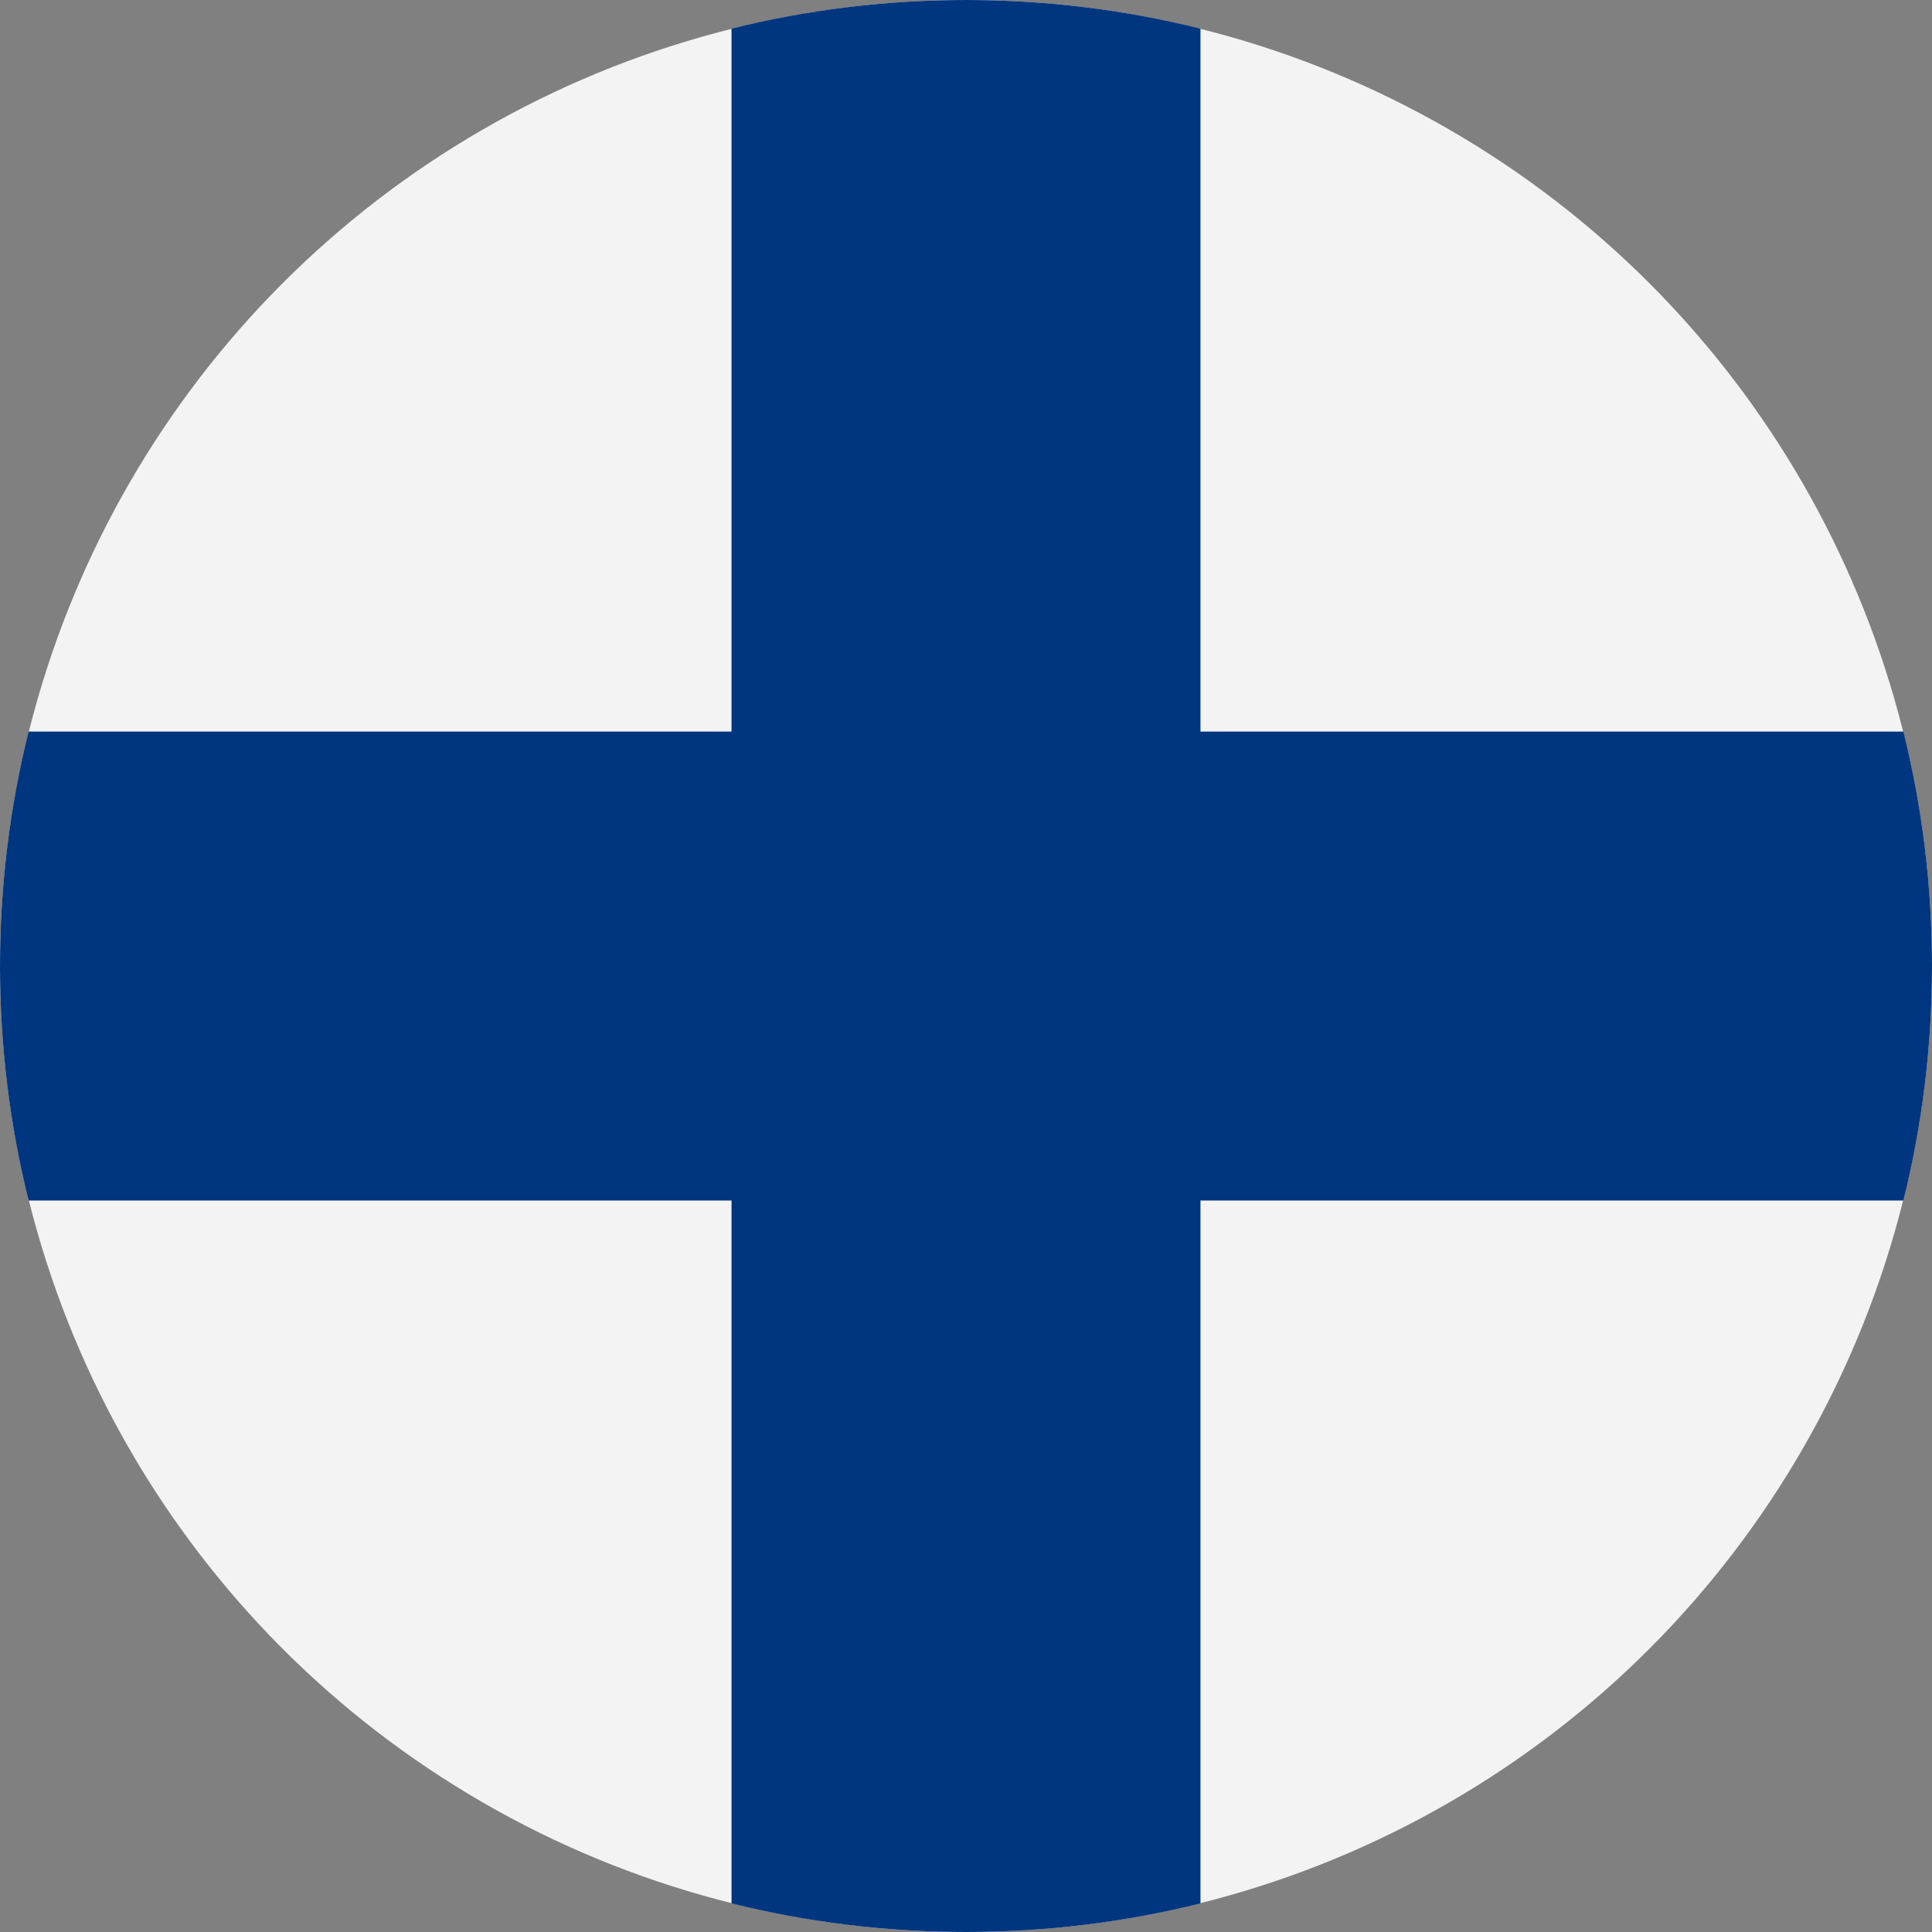
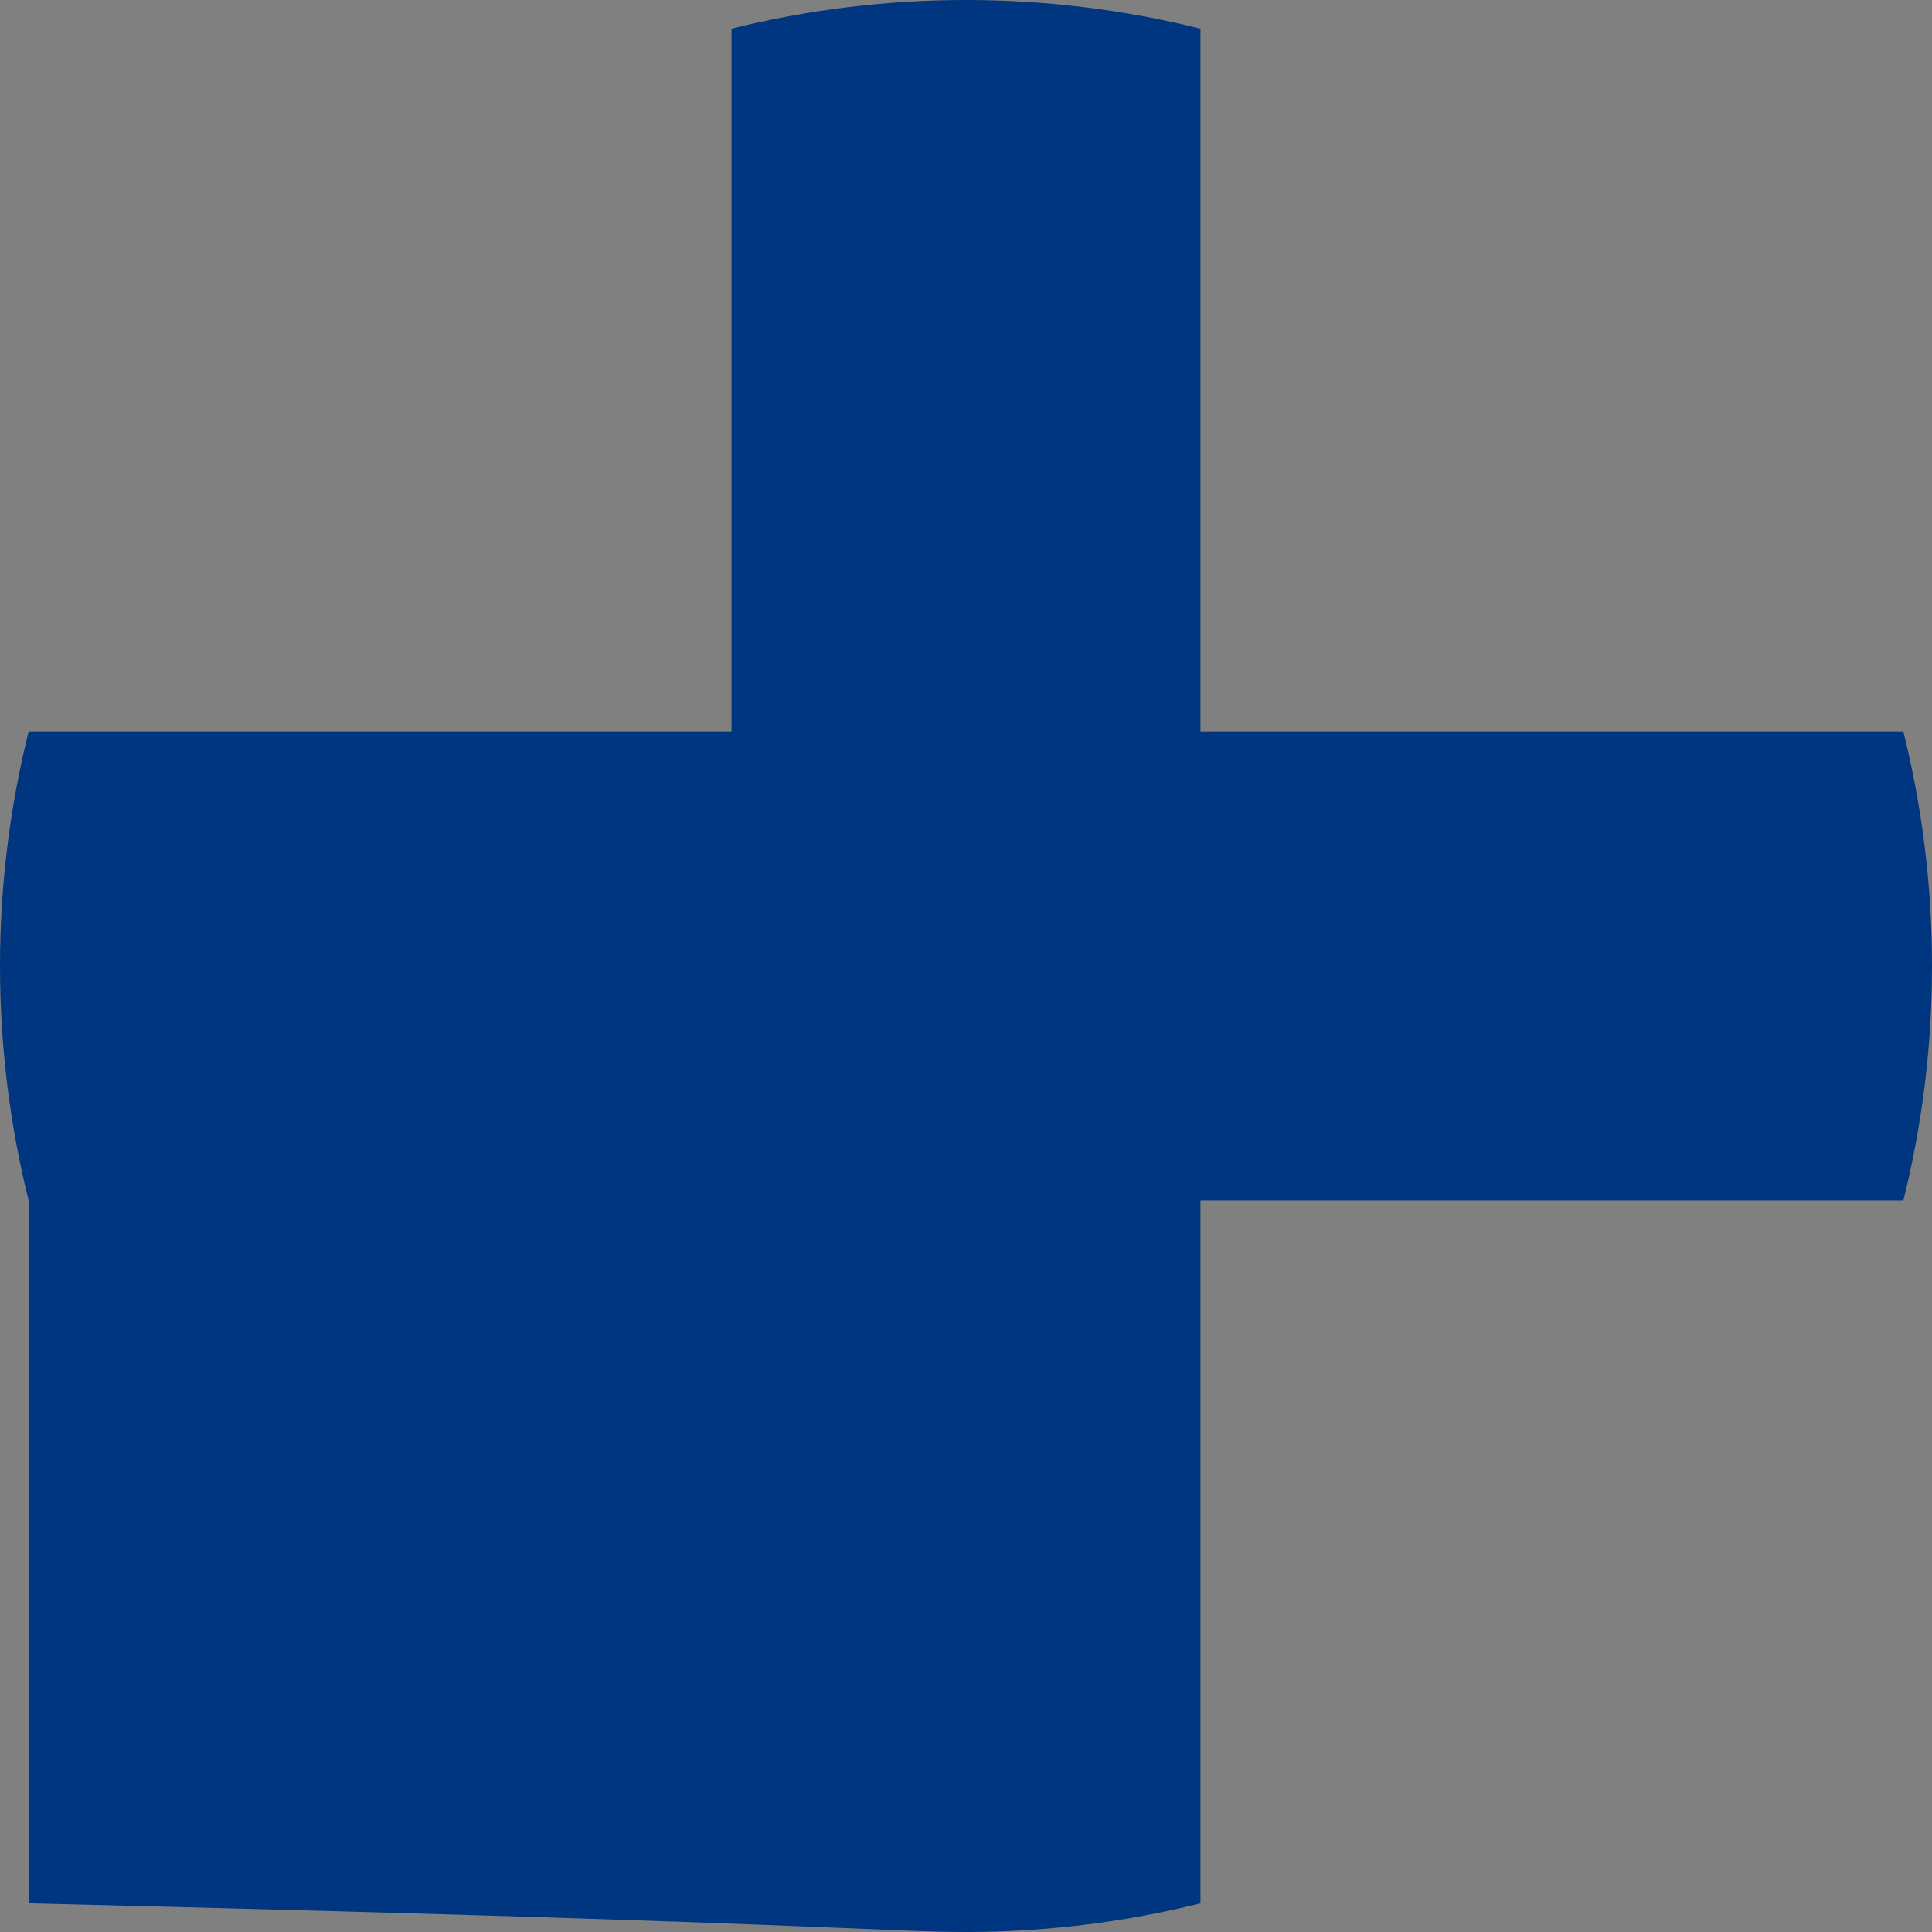
<svg xmlns="http://www.w3.org/2000/svg" width="47" height="47" viewBox="0 0 47 47" fill="none">
  <rect x="0" y="0" width="47" height="47" fill="#808080" stroke="none" />
-   <circle cx="23.5" cy="23.5" r="23.5" fill="#F3F3F3" />
-   <path fill-rule="evenodd" clip-rule="evenodd" d="M29.204 0.697C27.378 0.242 25.467 0 23.5 0C21.533 0 19.622 0.242 17.796 0.697V17.797H0.697C0.242 19.623 0 21.533 0 23.5C0 25.467 0.242 27.378 0.697 29.205H17.796V46.303C19.622 46.758 21.533 47 23.5 47C25.467 47 27.378 46.758 29.204 46.303V29.205H46.303C46.758 27.378 47 25.467 47 23.5C47 21.533 46.758 19.623 46.303 17.797H29.204V0.697Z" fill="#003580" />
+   <path fill-rule="evenodd" clip-rule="evenodd" d="M29.204 0.697C27.378 0.242 25.467 0 23.5 0C21.533 0 19.622 0.242 17.796 0.697V17.797H0.697C0.242 19.623 0 21.533 0 23.5C0 25.467 0.242 27.378 0.697 29.205V46.303C19.622 46.758 21.533 47 23.5 47C25.467 47 27.378 46.758 29.204 46.303V29.205H46.303C46.758 27.378 47 25.467 47 23.5C47 21.533 46.758 19.623 46.303 17.797H29.204V0.697Z" fill="#003580" />
</svg>